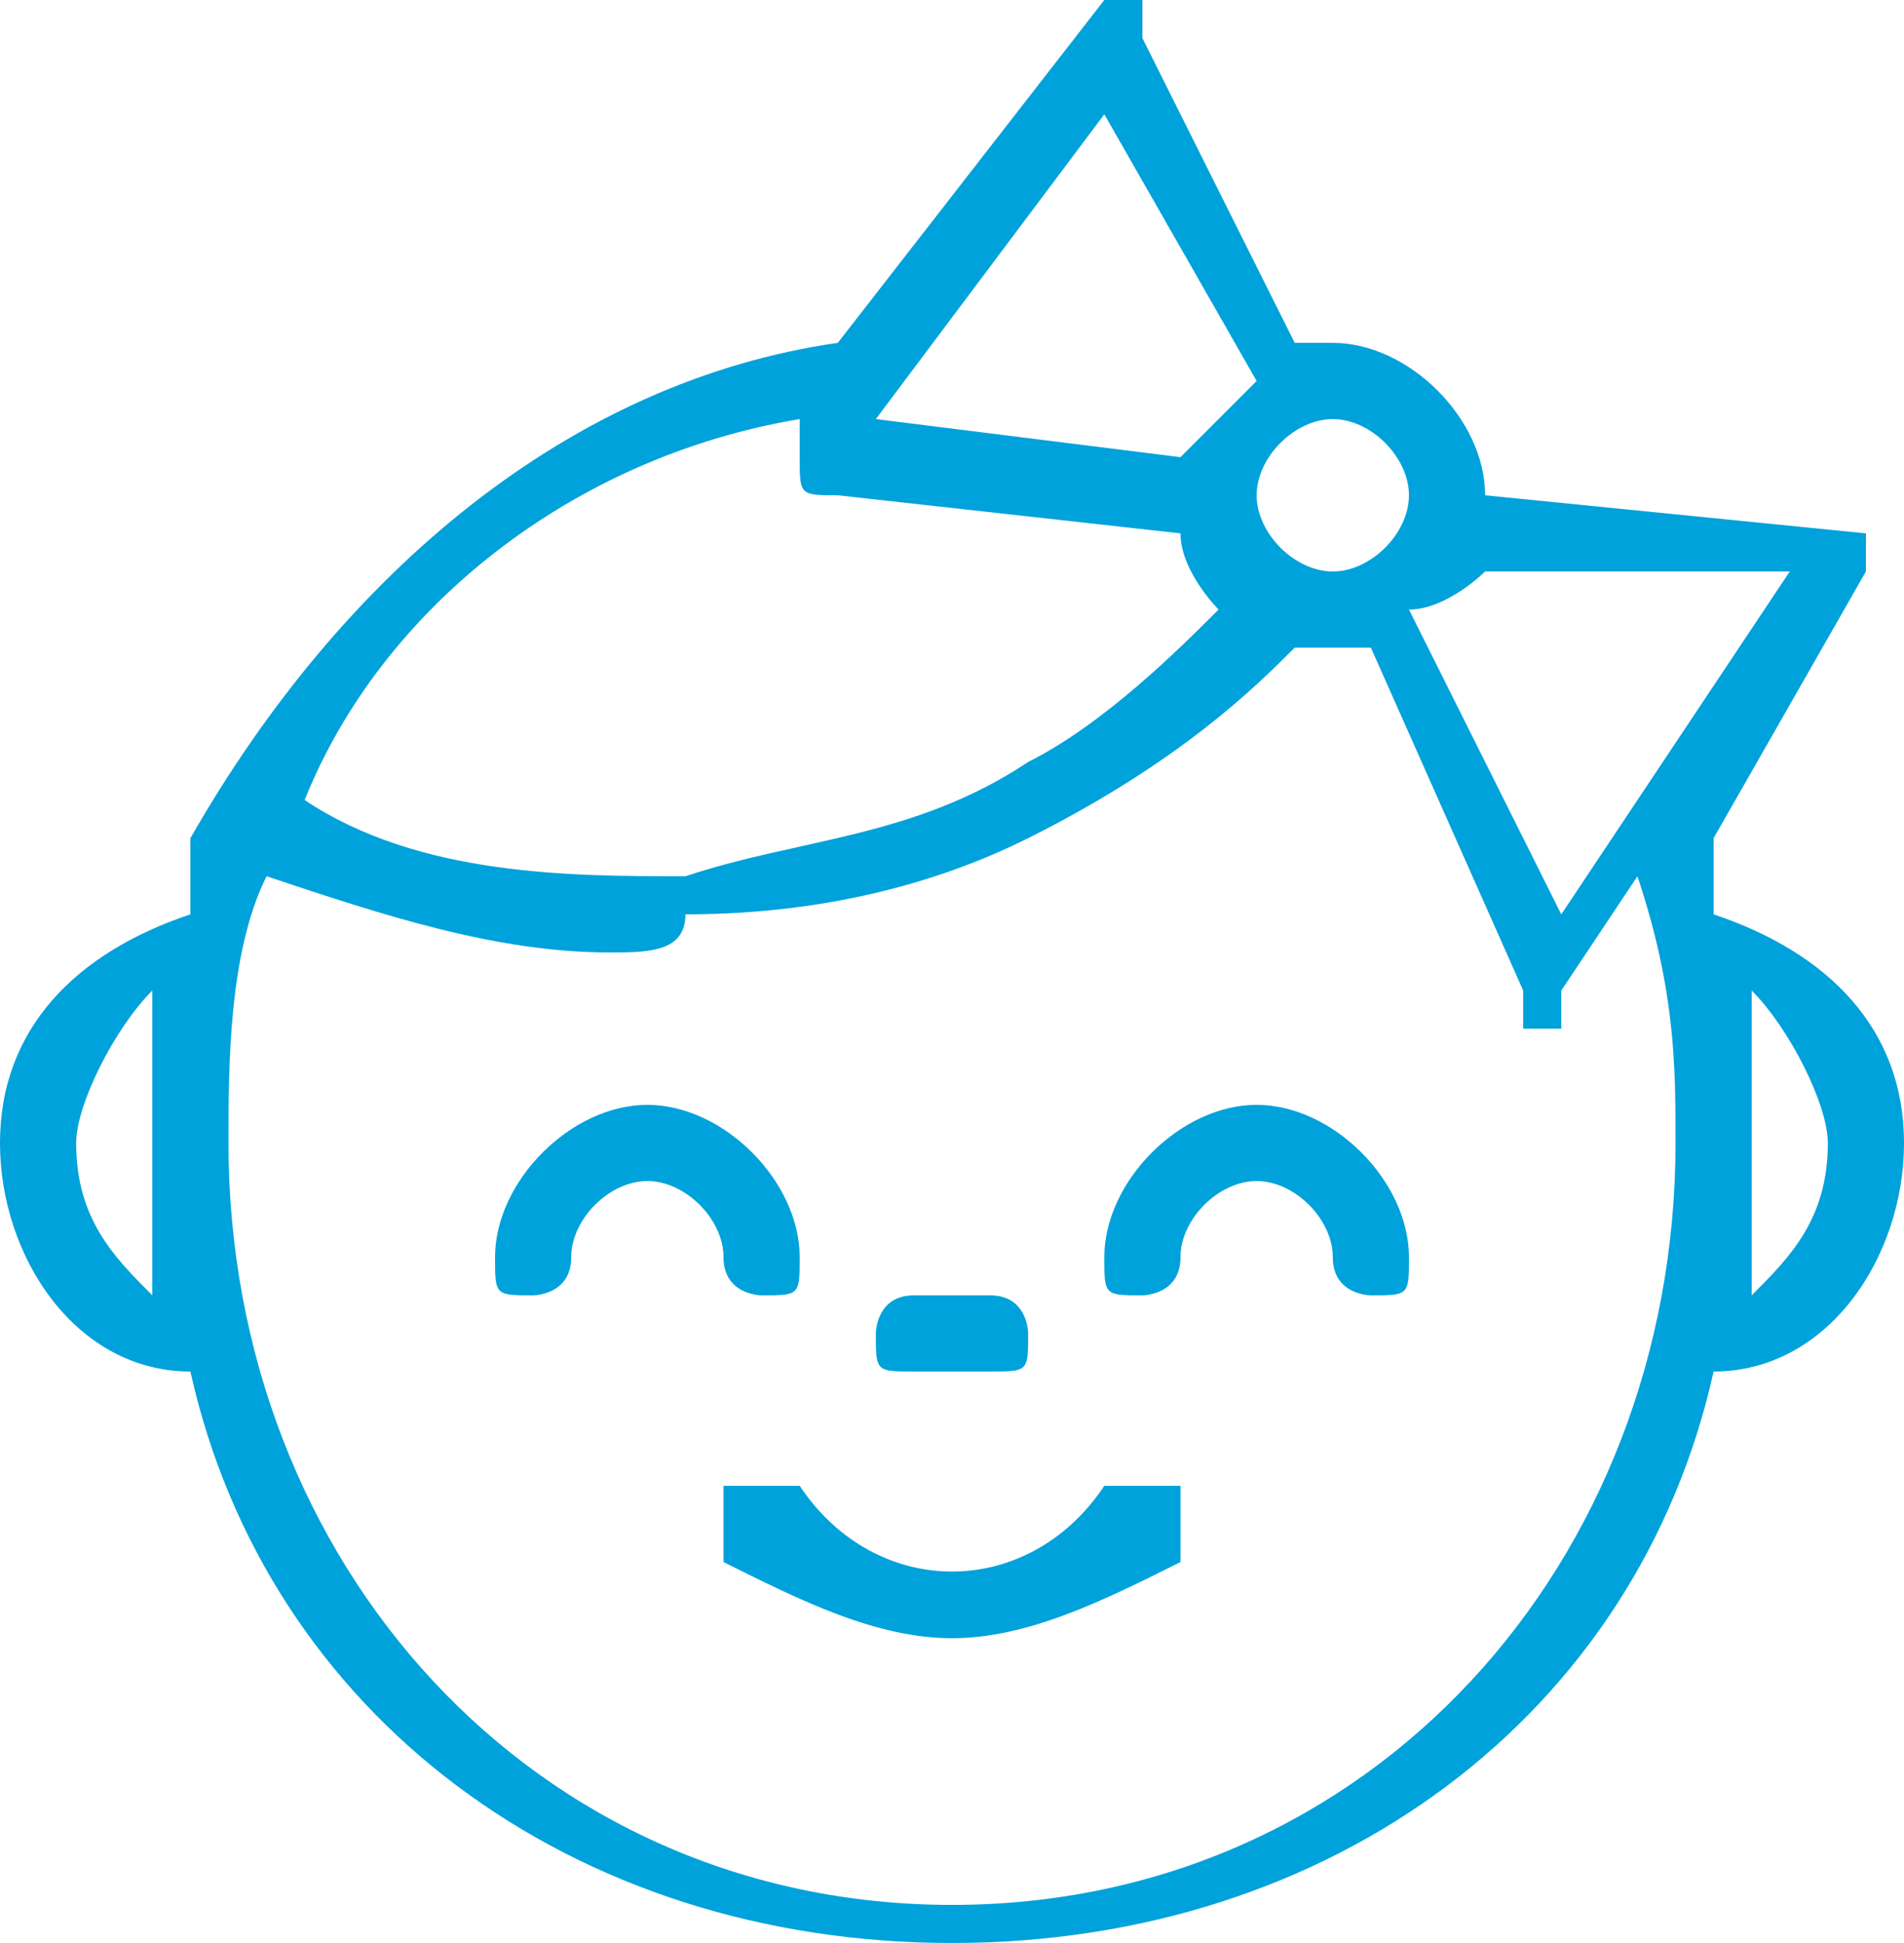
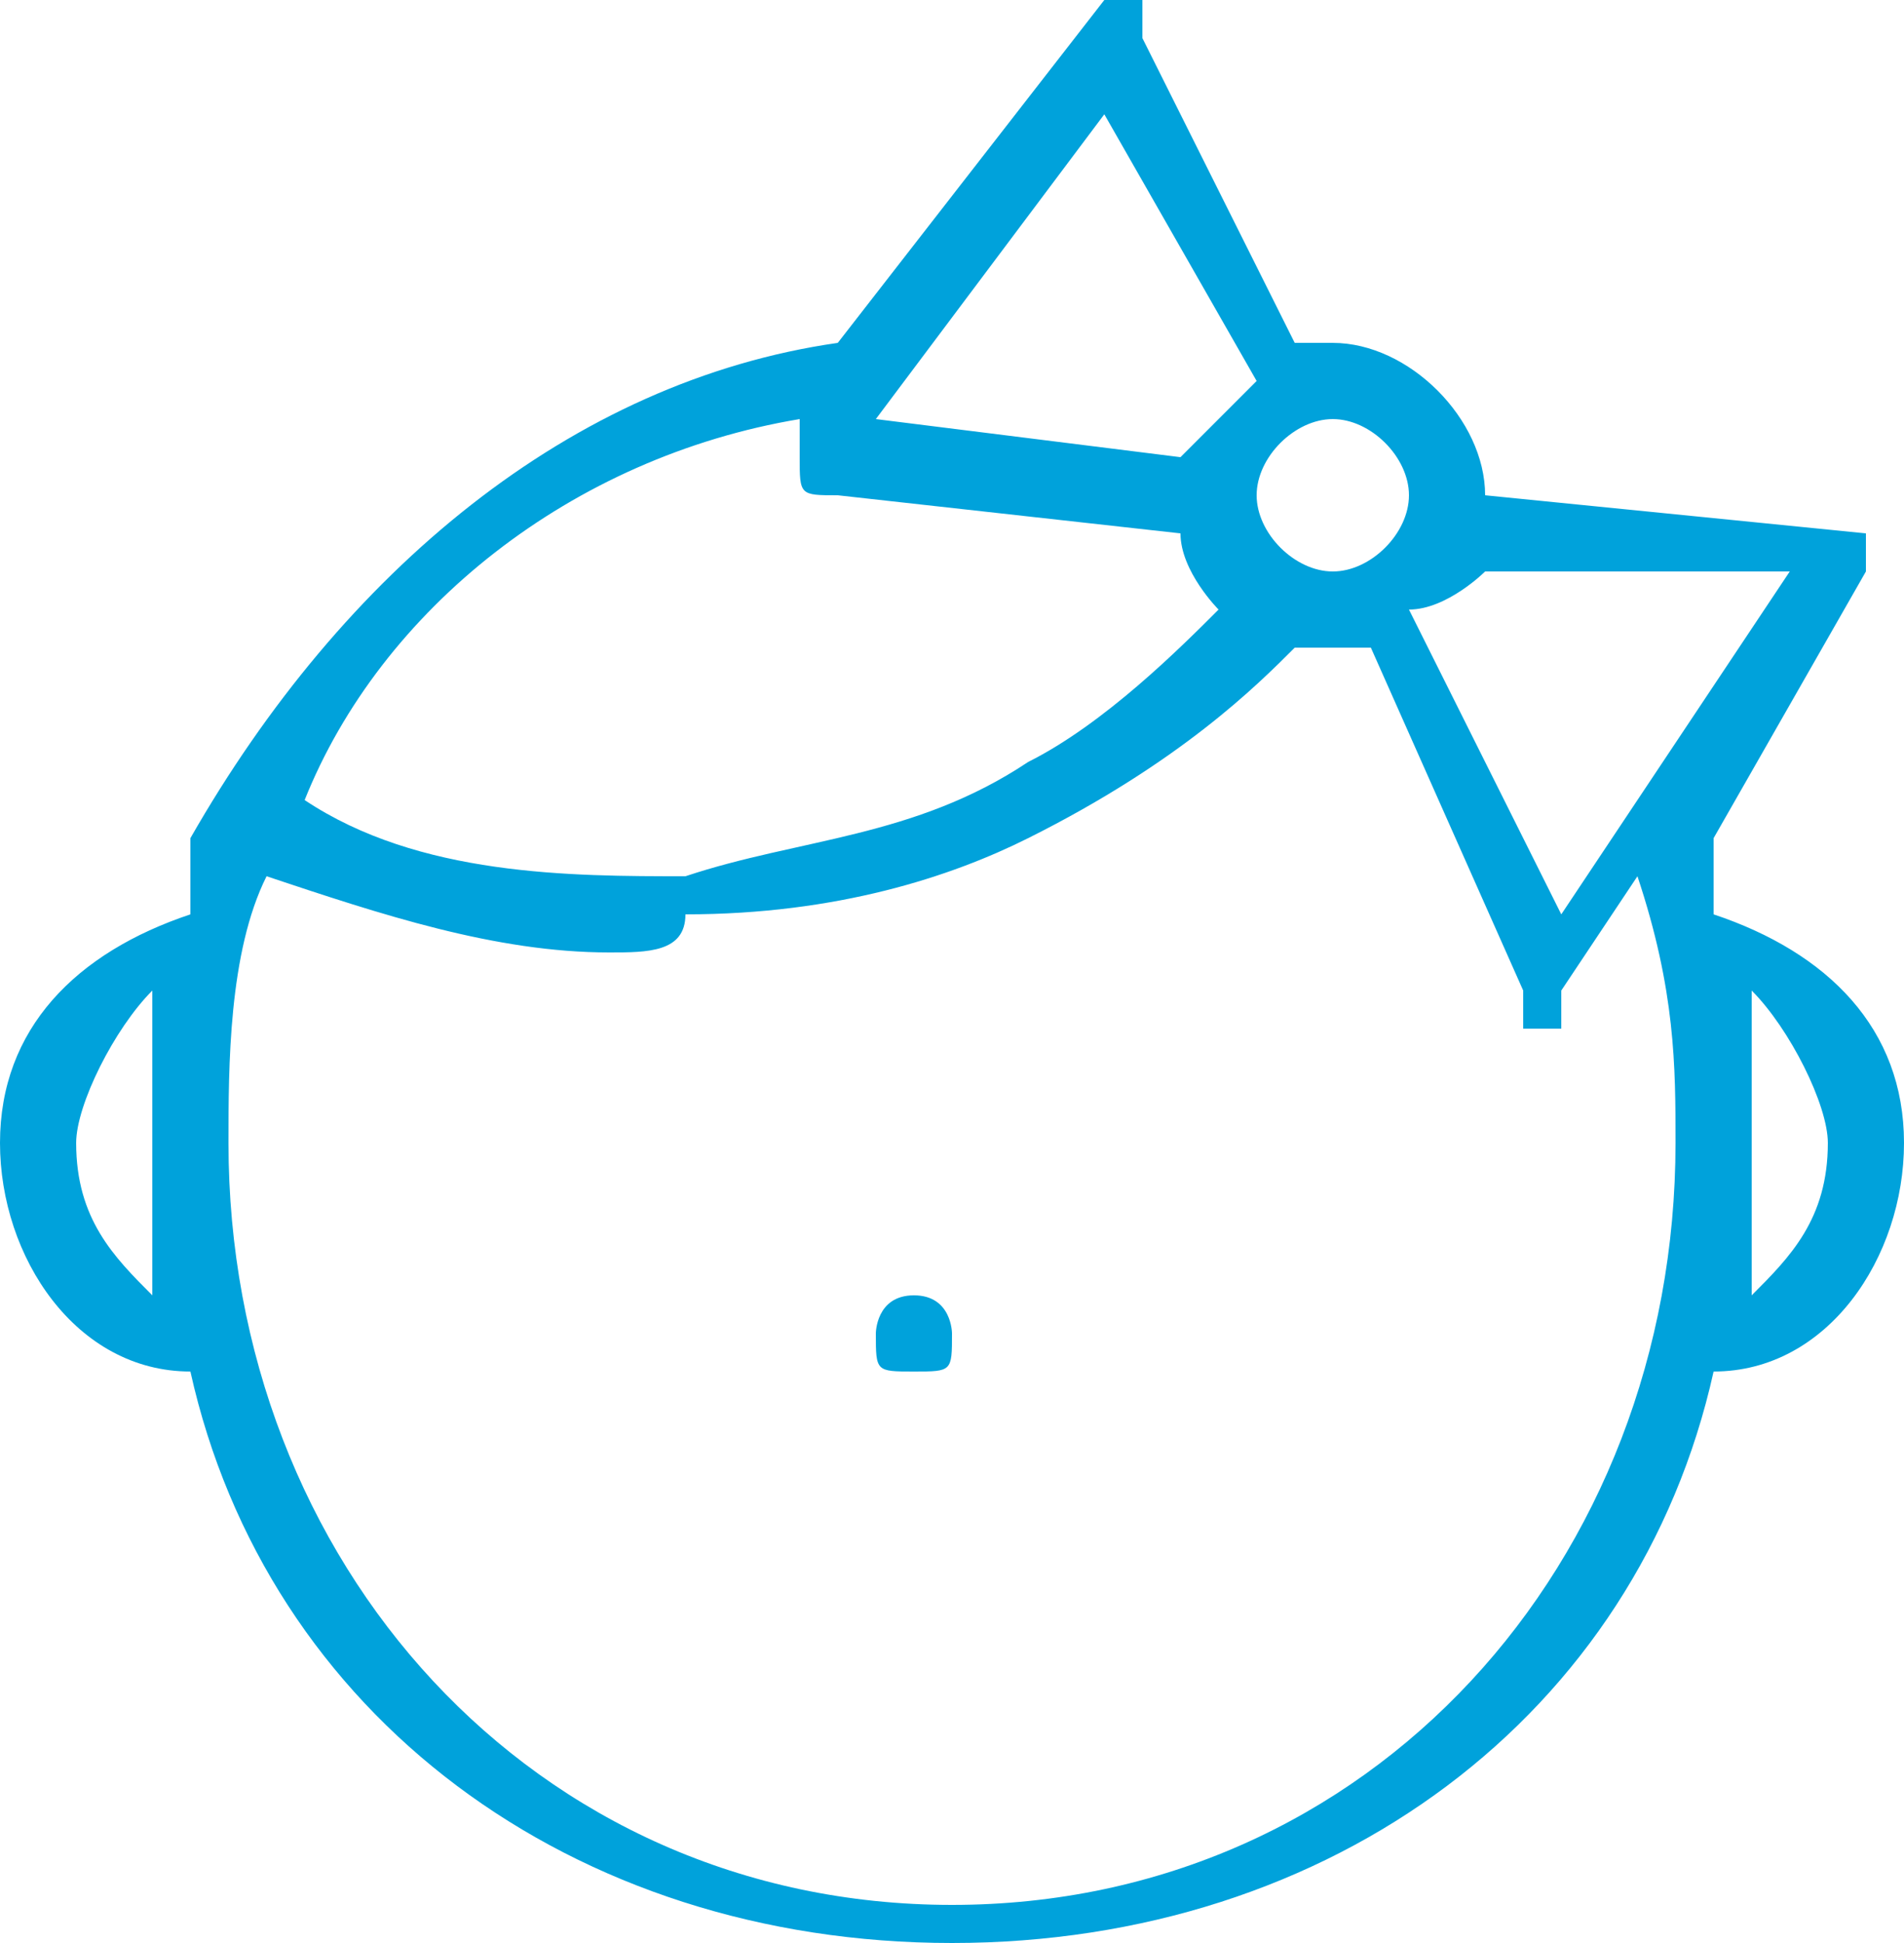
<svg xmlns="http://www.w3.org/2000/svg" xml:space="preserve" width="50px" height="51px" version="1.0" style="shape-rendering:geometricPrecision; text-rendering:geometricPrecision; image-rendering:optimizeQuality; fill-rule:evenodd; clip-rule:evenodd" viewBox="0 0 50 51">
  <defs>
    <style type="text/css">
   
    .fil0 {fill:#00A2DB;fill-rule:nonzero}
   
  </style>
  </defs>
  <g id="Слой_x0020_1">
    <g id="_2565659914768">
      <path class="fil0" d="M45 24c0,-1 0,-2 0,-2l4 -7c0,0 0,0 0,-1 0,0 0,0 0,0l-10 -1c0,-2 -2,-4 -4,-4 0,0 0,0 -1,0l-4 -8c0,-1 0,-1 0,-1 -1,0 -1,0 -1,0l-7 9c-7,1 -13,6 -17,13 0,0 0,1 0,2 -3,1 -5,3 -5,6 0,3 2,6 5,6 2,9 10,15 20,15 10,0 18,-6 20,-15 3,0 5,-3 5,-6 0,-3 -2,-5 -5,-6zm-43 6c0,-1 1,-3 2,-4 0,1 0,3 0,4 0,2 0,3 0,4 -1,-1 -2,-2 -2,-4zm37 -15l8 0 -6 9 -4 -8c1,0 2,-1 2,-1zm-4 -4c1,0 2,1 2,2 0,1 -1,2 -2,2 -1,0 -2,-1 -2,-2 0,-1 1,-2 2,-2zm-6 -8l4 7c-1,1 -1,1 -2,2l-8 -1 6 -8zm-8 8l0 0c0,1 0,1 0,1 0,1 0,1 1,1l9 1c0,1 1,2 1,2 -1,1 -3,3 -5,4 -3,2 -6,2 -9,3 -3,0 -7,0 -10,-2 2,-5 7,-9 13,-10zm4 39c-11,0 -19,-9 -19,-20 0,-2 0,-5 1,-7 3,1 6,2 9,2 1,0 2,0 2,-1 4,0 7,-1 9,-2 4,-2 6,-4 7,-5 0,0 1,0 1,0 0,0 1,0 1,0l4 9c0,0 0,1 0,1 0,0 0,0 1,0 0,0 0,-1 0,-1l2 -3c1,3 1,5 1,7 0,11 -8,20 -19,20zm21 -16c0,-1 0,-2 0,-4 0,-1 0,-3 0,-4 1,1 2,3 2,4 0,2 -1,3 -2,4z" />
-       <path class="fil0" d="M17 29c-2,0 -4,2 -4,4 0,1 0,1 1,1 0,0 1,0 1,-1 0,-1 1,-2 2,-2 1,0 2,1 2,2 0,1 1,1 1,1 1,0 1,0 1,-1 0,-2 -2,-4 -4,-4z" />
-       <path class="fil0" d="M33 29c-2,0 -4,2 -4,4 0,1 0,1 1,1 0,0 1,0 1,-1 0,-1 1,-2 2,-2 1,0 2,1 2,2 0,1 1,1 1,1 1,0 1,0 1,-1 0,-2 -2,-4 -4,-4z" />
-       <path class="fil0" d="M31 39c-1,0 -1,0 -2,0 -2,3 -6,3 -8,0 -1,0 -1,0 -2,0 0,1 0,1 0,2 2,1 4,2 6,2 2,0 4,-1 6,-2 0,-1 0,-1 0,-2z" />
-       <path class="fil0" d="M26 34l-2 0c-1,0 -1,1 -1,1 0,1 0,1 1,1l2 0c1,0 1,0 1,-1 0,0 0,-1 -1,-1z" />
+       <path class="fil0" d="M26 34l-2 0c-1,0 -1,1 -1,1 0,1 0,1 1,1c1,0 1,0 1,-1 0,0 0,-1 -1,-1z" />
    </g>
  </g>
</svg>